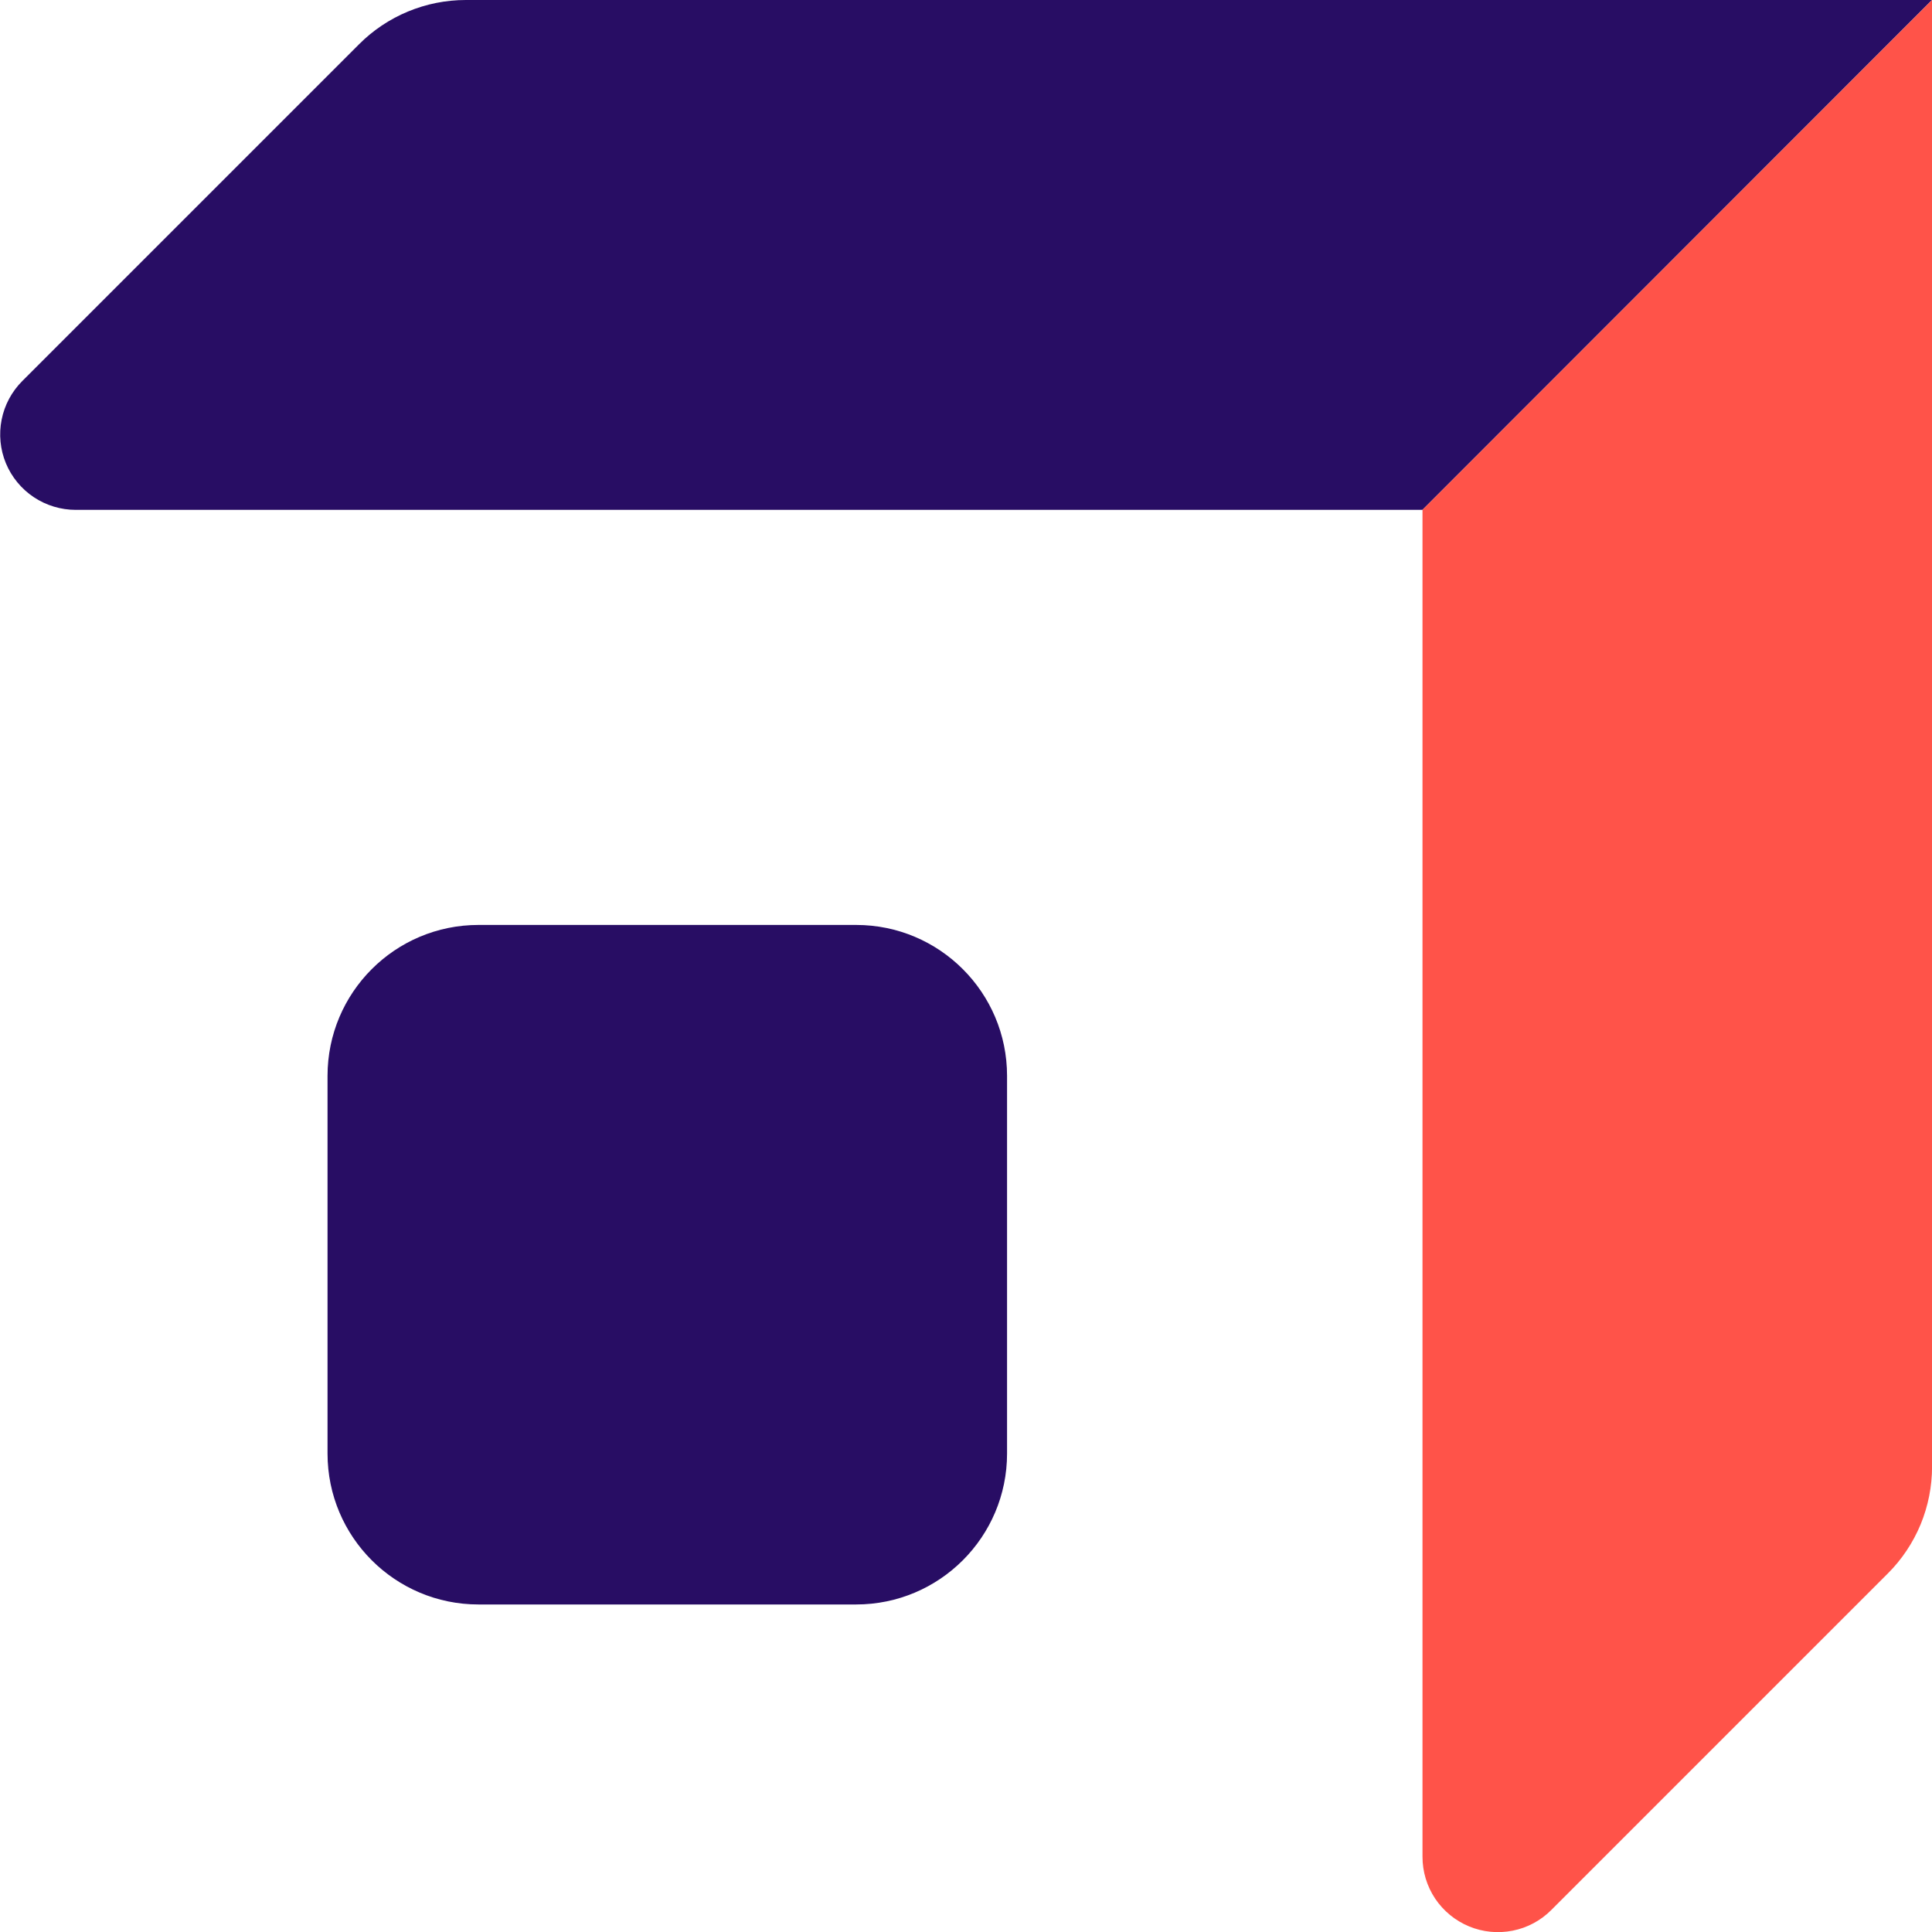
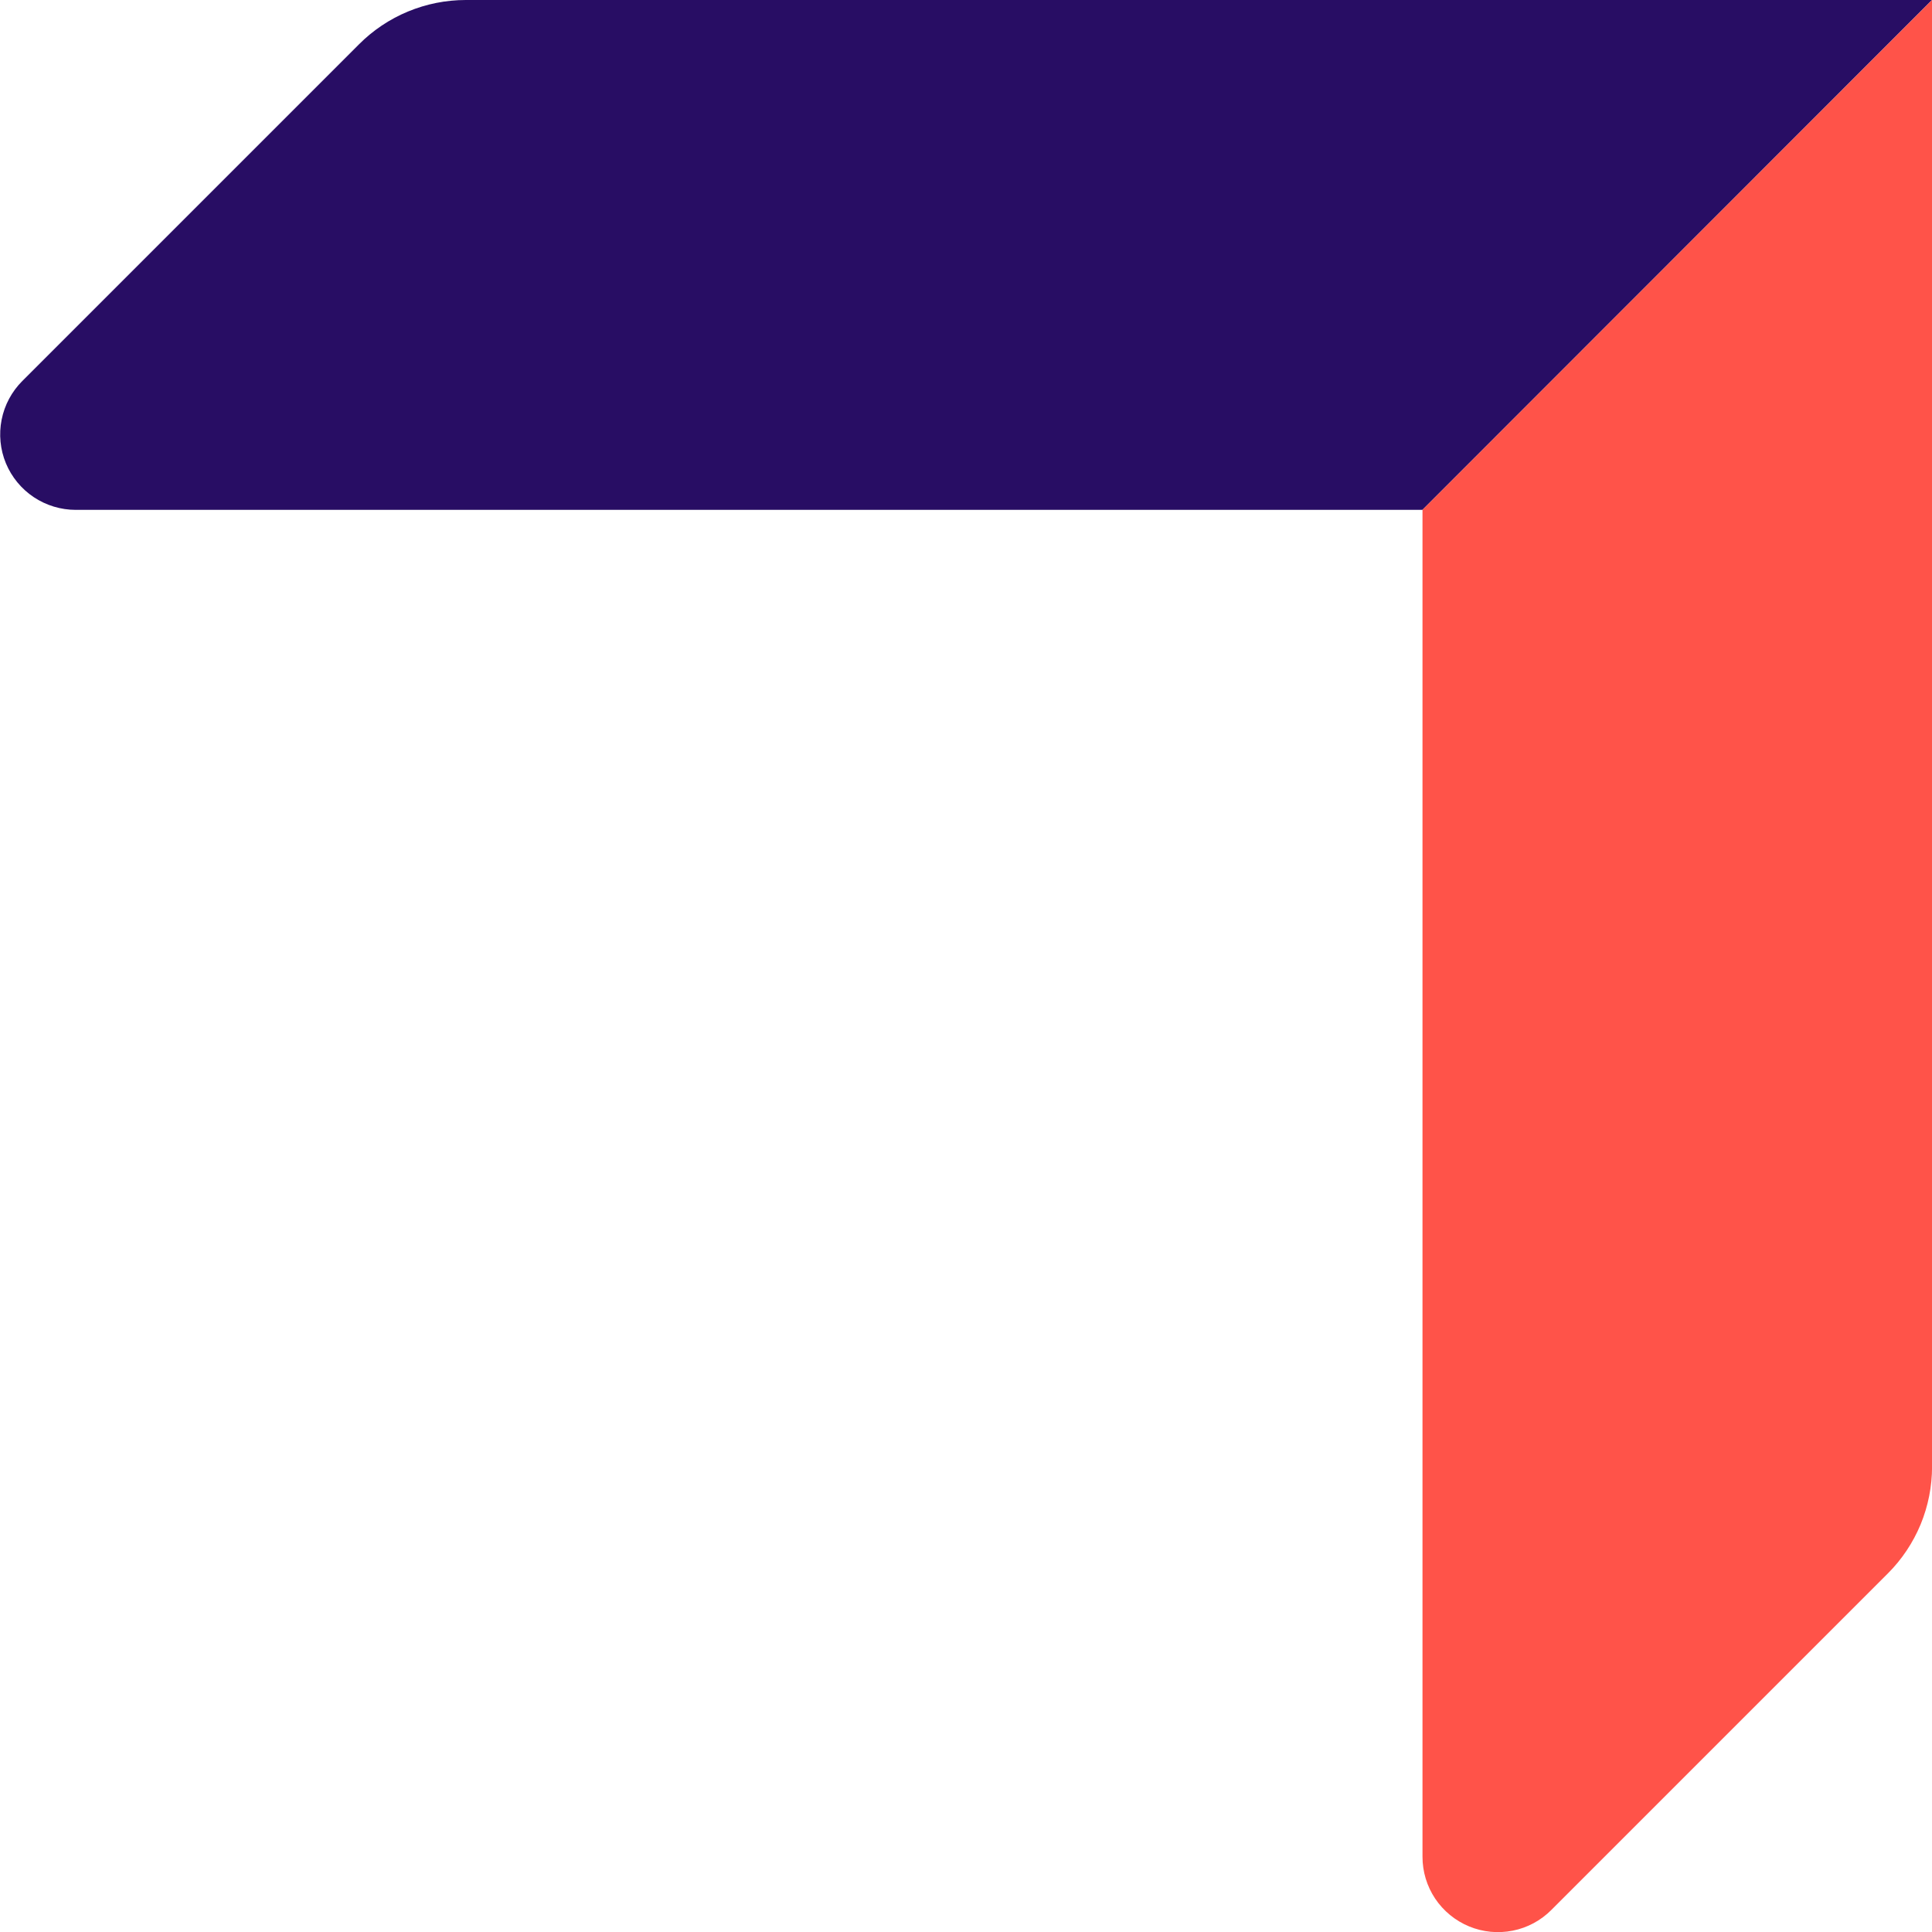
<svg xmlns="http://www.w3.org/2000/svg" width="32" height="32" viewBox="0 0 32 32" fill="none">
  <g clip-path="url(#clip0)">
    <path d="M32 0L23.56 8.445H1.255C1.008 8.445 0.766 8.372 0.56 8.235C0.354 8.098 0.193 7.902 0.098 7.674C0.003 7.445 -0.021 7.193 0.027 6.951C0.075 6.708 0.195 6.485 0.37 6.31L5.945 0.735C6.177 0.502 6.453 0.317 6.757 0.191C7.061 0.065 7.386 6.96735e-05 7.715 0H32Z" fill="#280D64" />
    <path d="M32.001 0V24.29C32.001 24.619 31.937 24.944 31.812 25.248C31.686 25.551 31.503 25.827 31.27 26.06L25.695 31.635C25.521 31.81 25.298 31.93 25.055 31.978C24.812 32.026 24.561 32.002 24.332 31.907C24.103 31.812 23.908 31.652 23.77 31.446C23.633 31.24 23.56 30.998 23.561 30.75V8.445L32.001 0Z" fill="#FF5349" />
-     <path d="M14.18 15.32H7.925C6.544 15.32 5.425 16.439 5.425 17.82V24.075C5.425 25.456 6.544 26.575 7.925 26.575H14.18C15.56 26.575 16.68 25.456 16.68 24.075V17.82C16.68 16.439 15.56 15.32 14.18 15.32Z" fill="#280D64" />
  </g>
  <defs>
    <clipPath id="clip0">
      <rect width="32" height="32" fill="white" />
    </clipPath>
  </defs>
</svg>